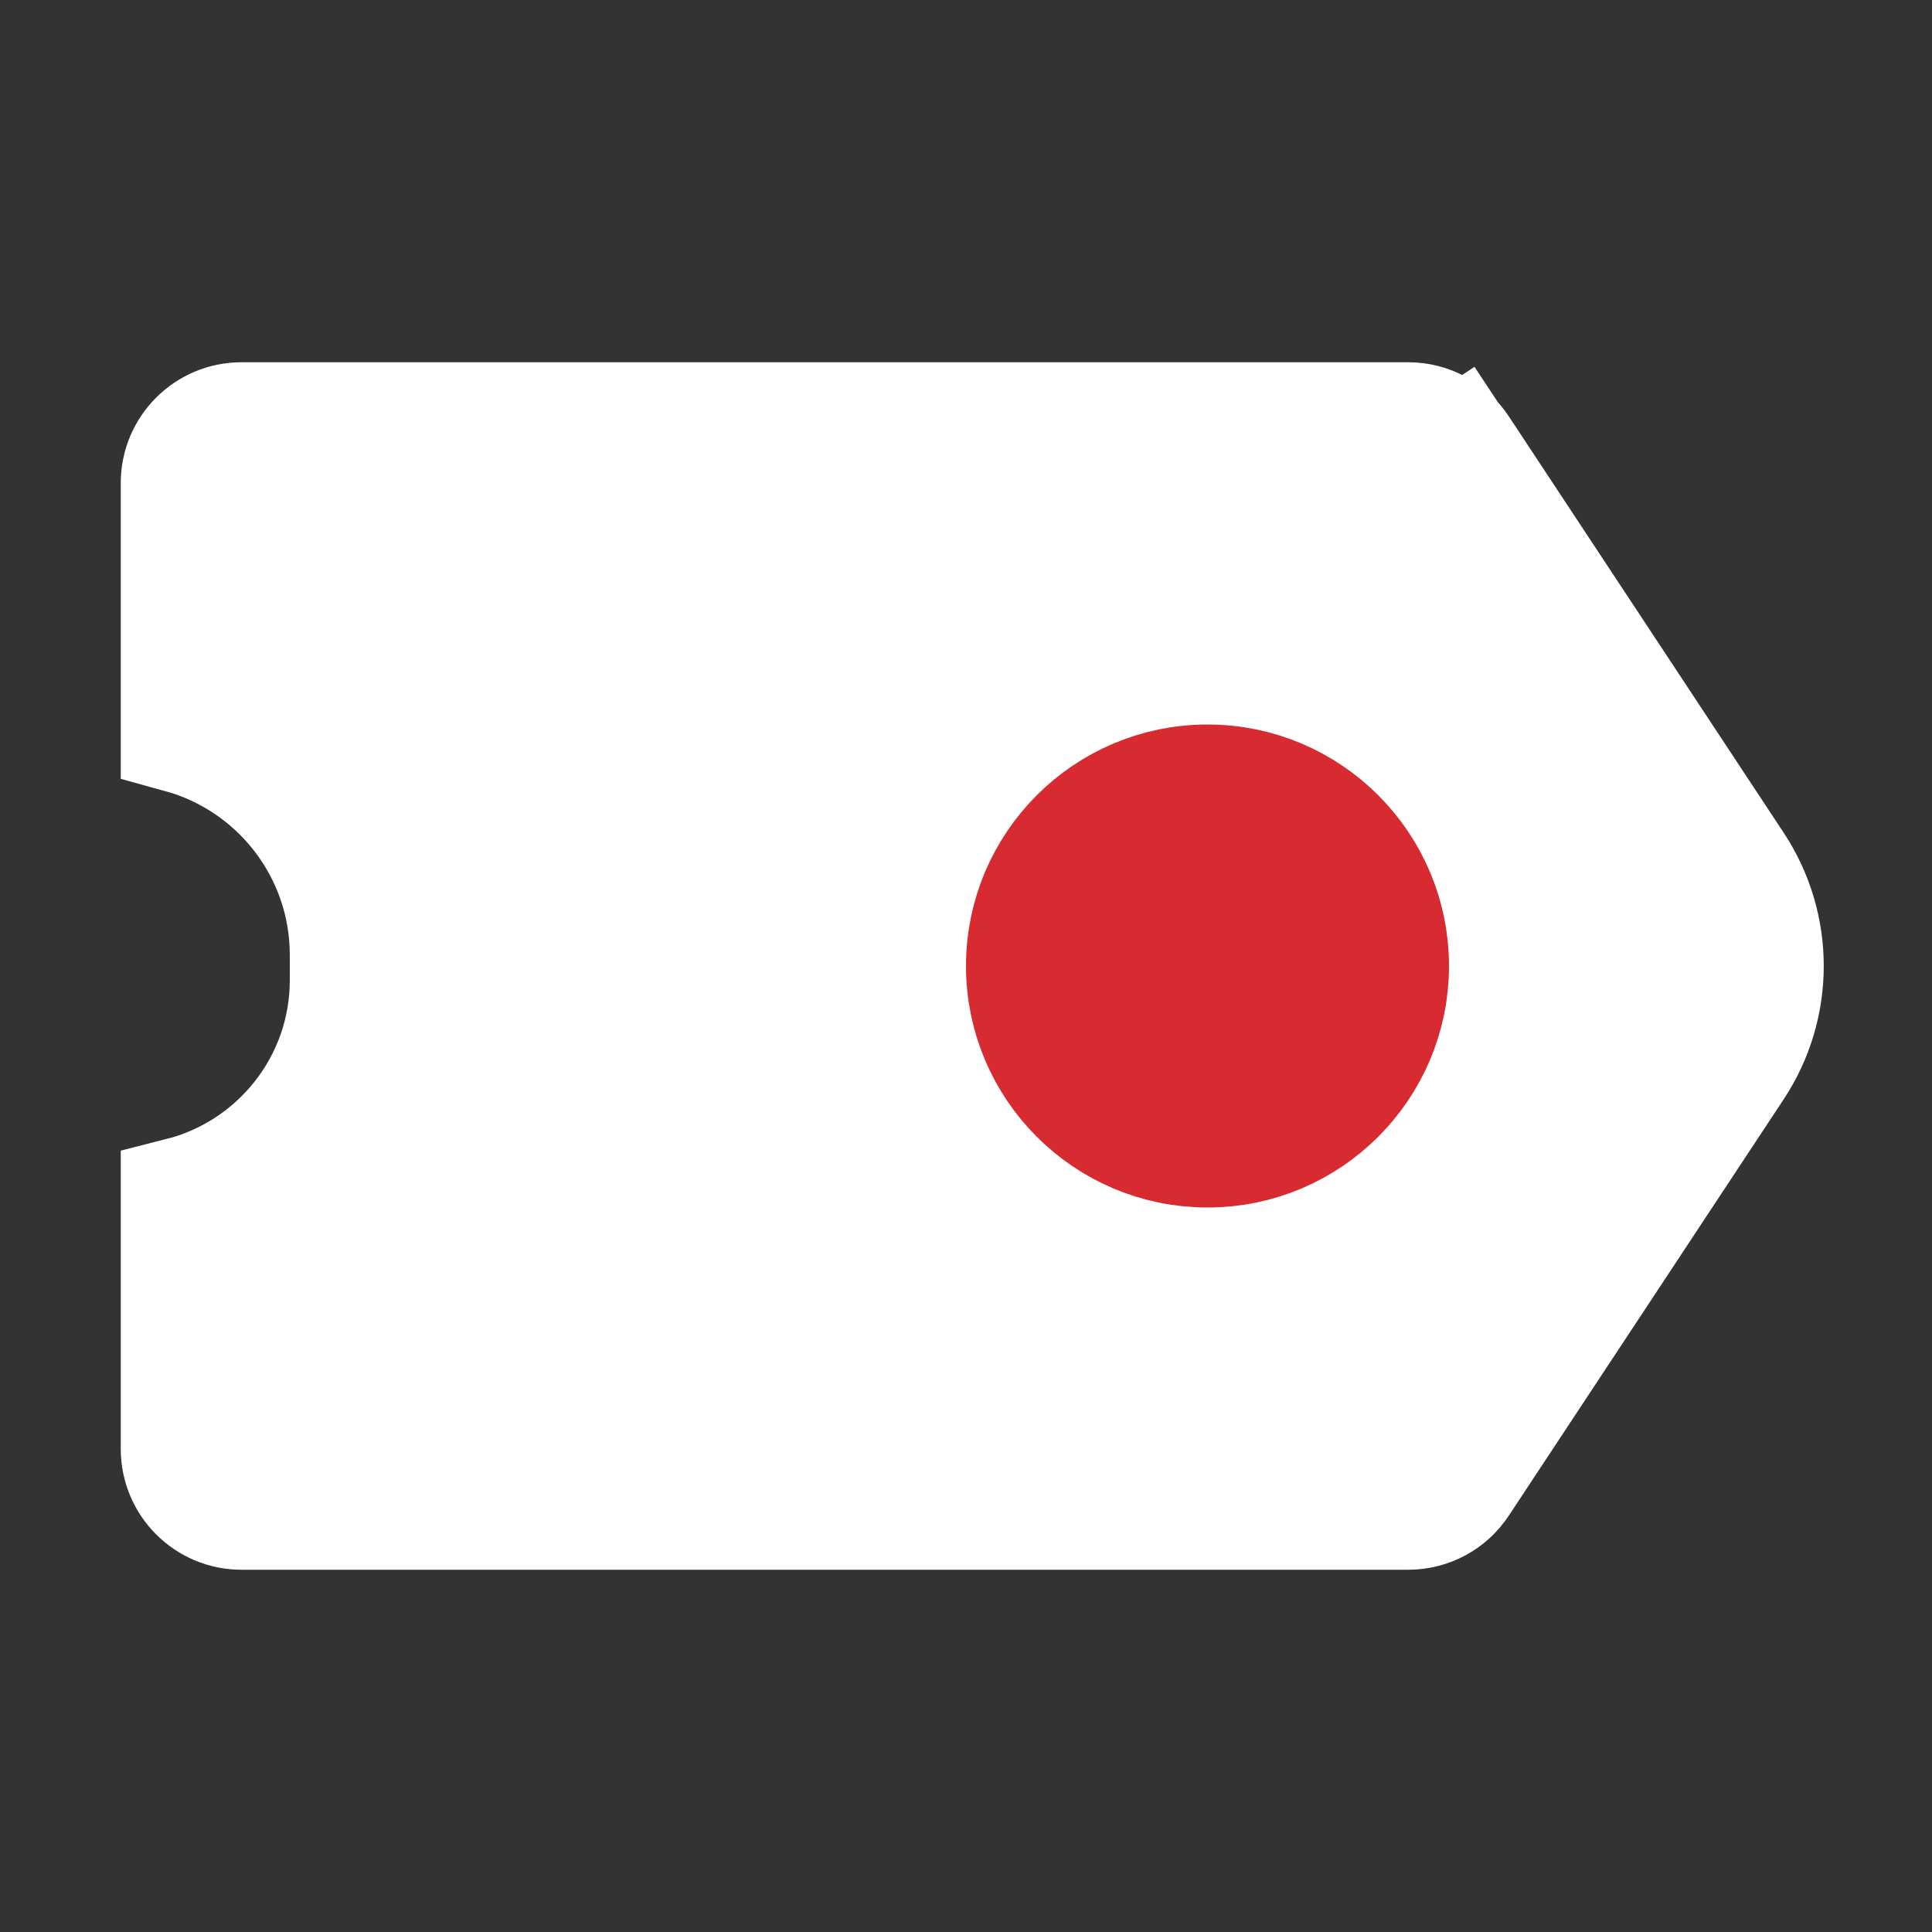
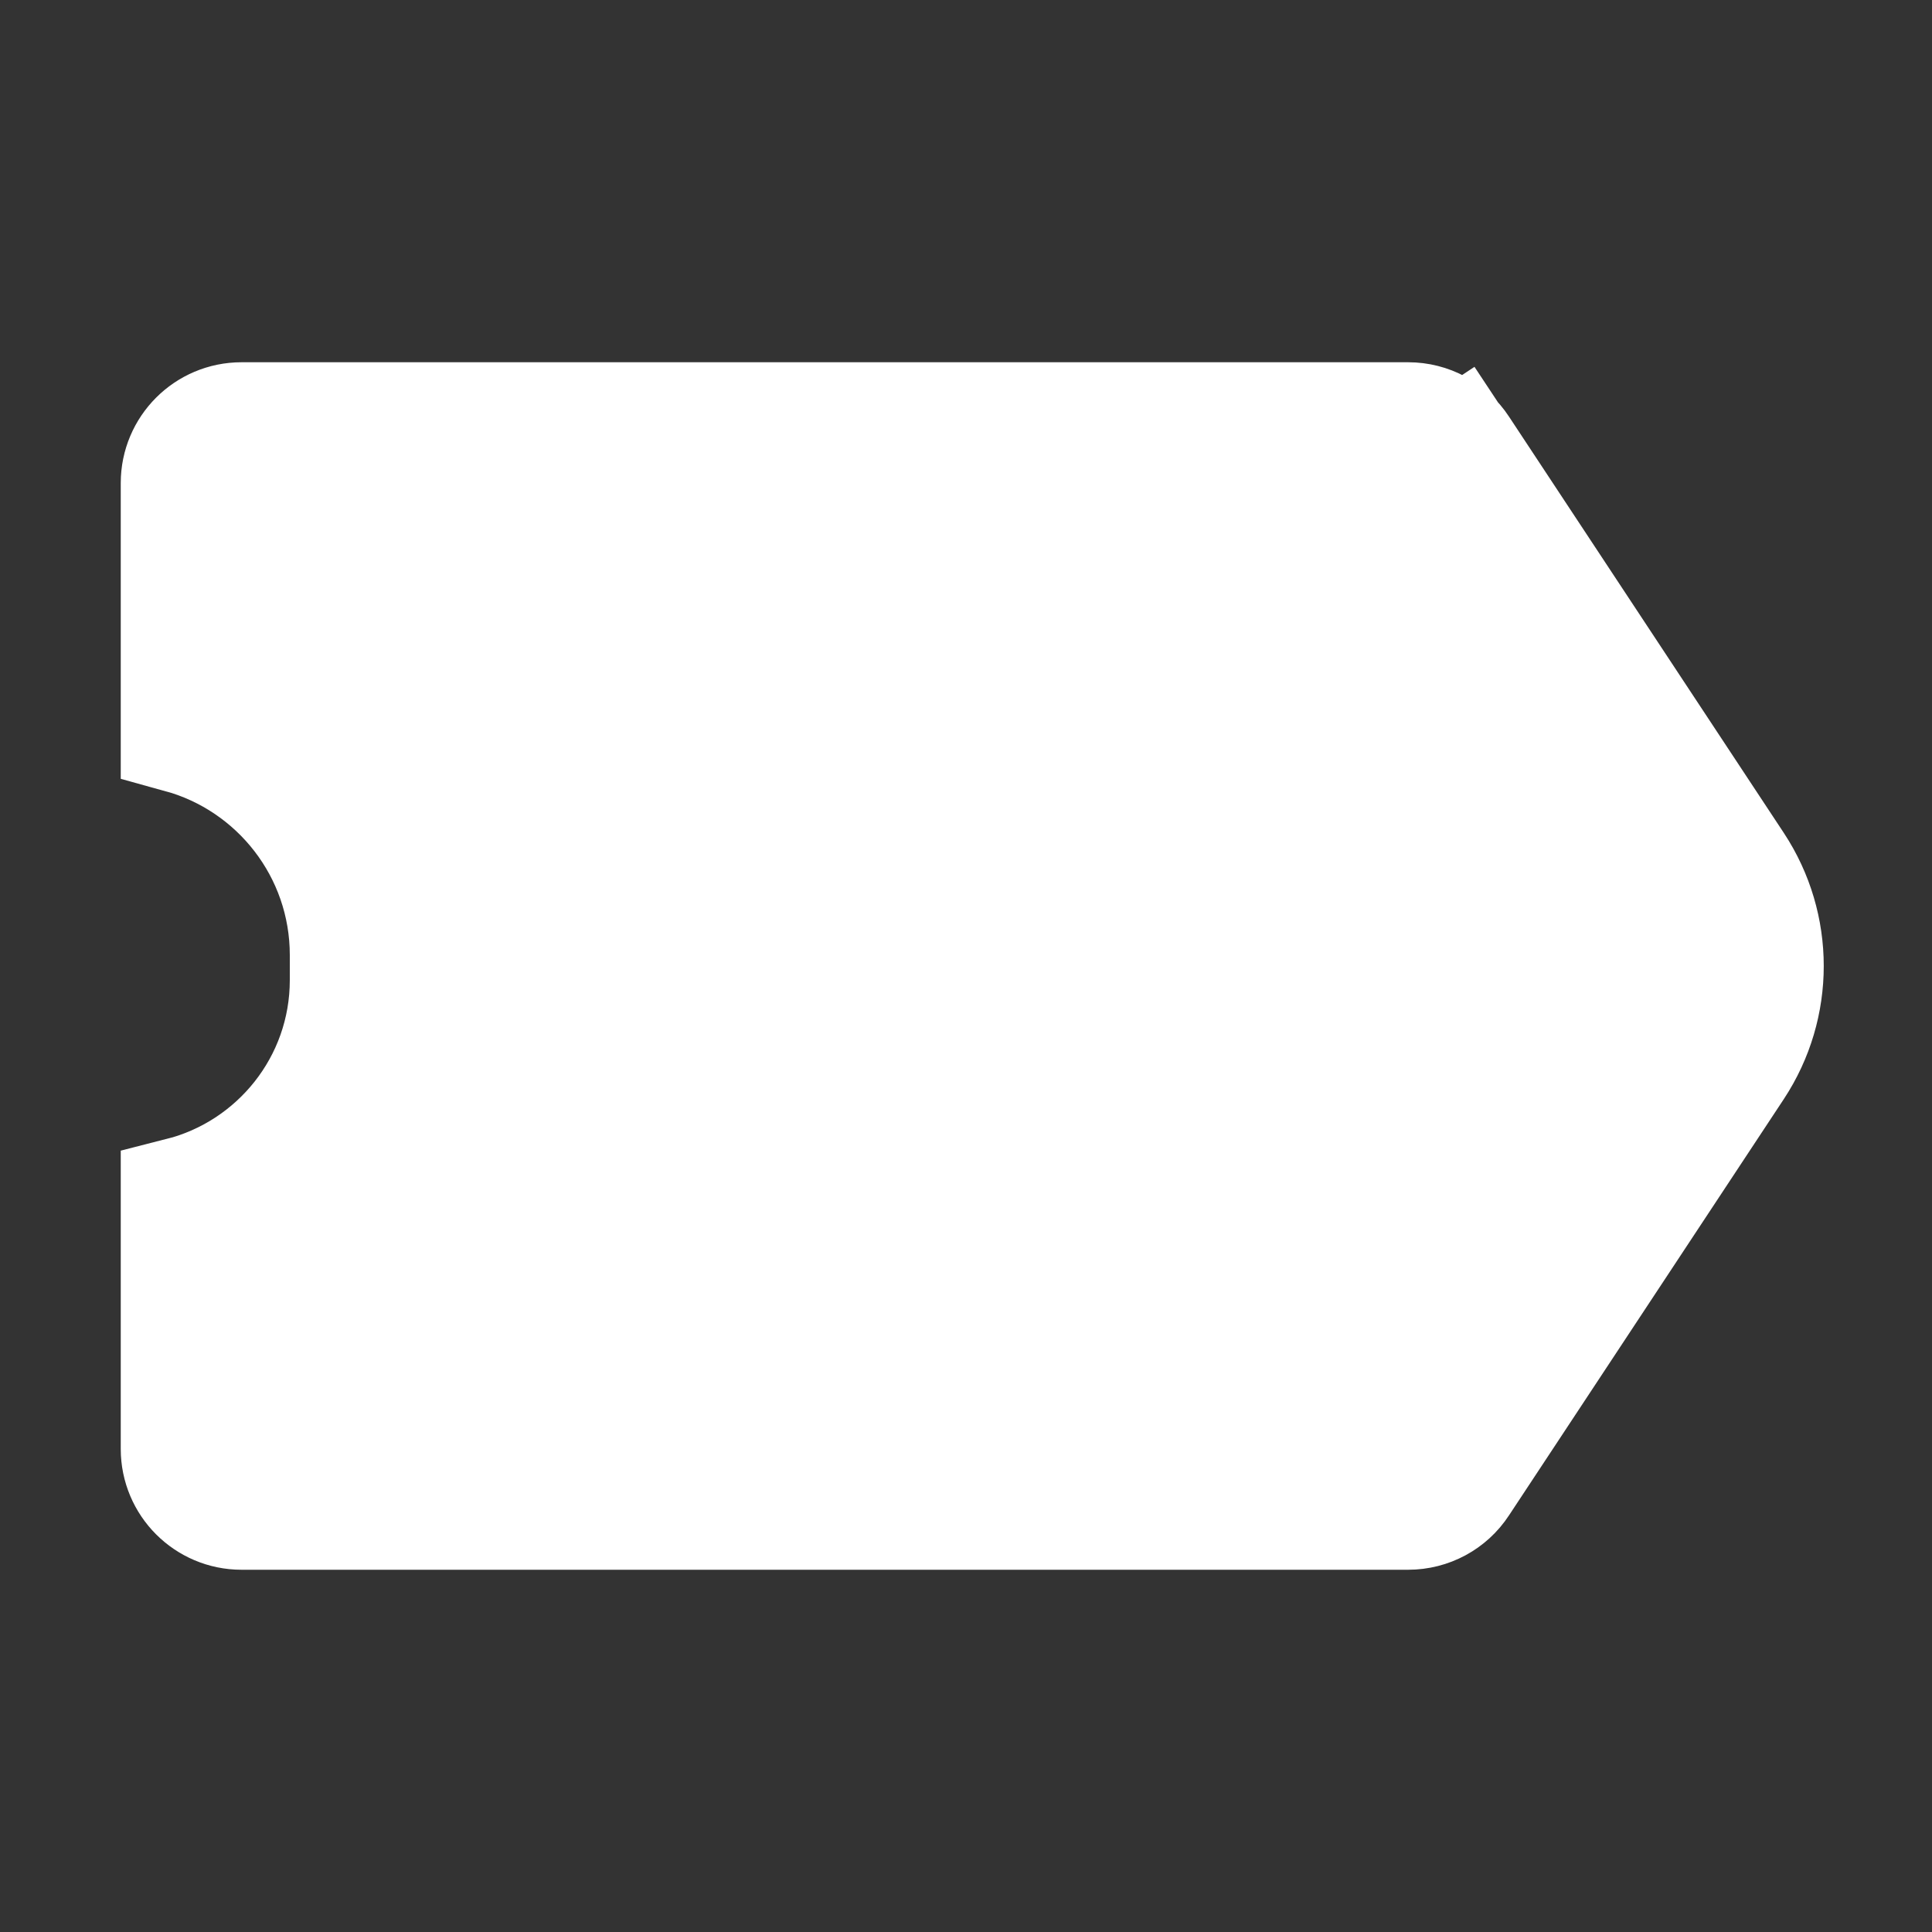
<svg xmlns="http://www.w3.org/2000/svg" width="16" height="16" viewBox="0 0 16 16" fill="none">
  <rect x="0" y="0" width="16" height="16" fill="#333333" stroke="none" />
  <path d="M1.5 6.069L1.5 4C1.5 3.724 1.724 3.5 2 3.5L11.662 3.5C11.83 3.5 11.987 3.584 12.079 3.725L12.487 3.455L12.079 3.725L14.356 7.174C14.686 7.675 14.686 8.325 14.356 8.826L12.079 12.275C11.987 12.416 11.83 12.5 11.662 12.5L2 12.5C1.724 12.5 1.5 12.276 1.5 12L1.5 9.918C2.303 9.714 2.9 8.986 2.9 8.117L2.9 7.91C2.9 7.033 2.309 6.292 1.5 6.069Z" fill="white" stroke="white" />
-   <path d="M10 9.5C9.172 9.5 8.5 8.828 8.5 8C8.5 7.172 9.172 6.5 10 6.5C10.828 6.5 11.5 7.172 11.5 8C11.5 8.828 10.828 9.5 10 9.5Z" fill="#D82B31" stroke="#D82B31" />
</svg>